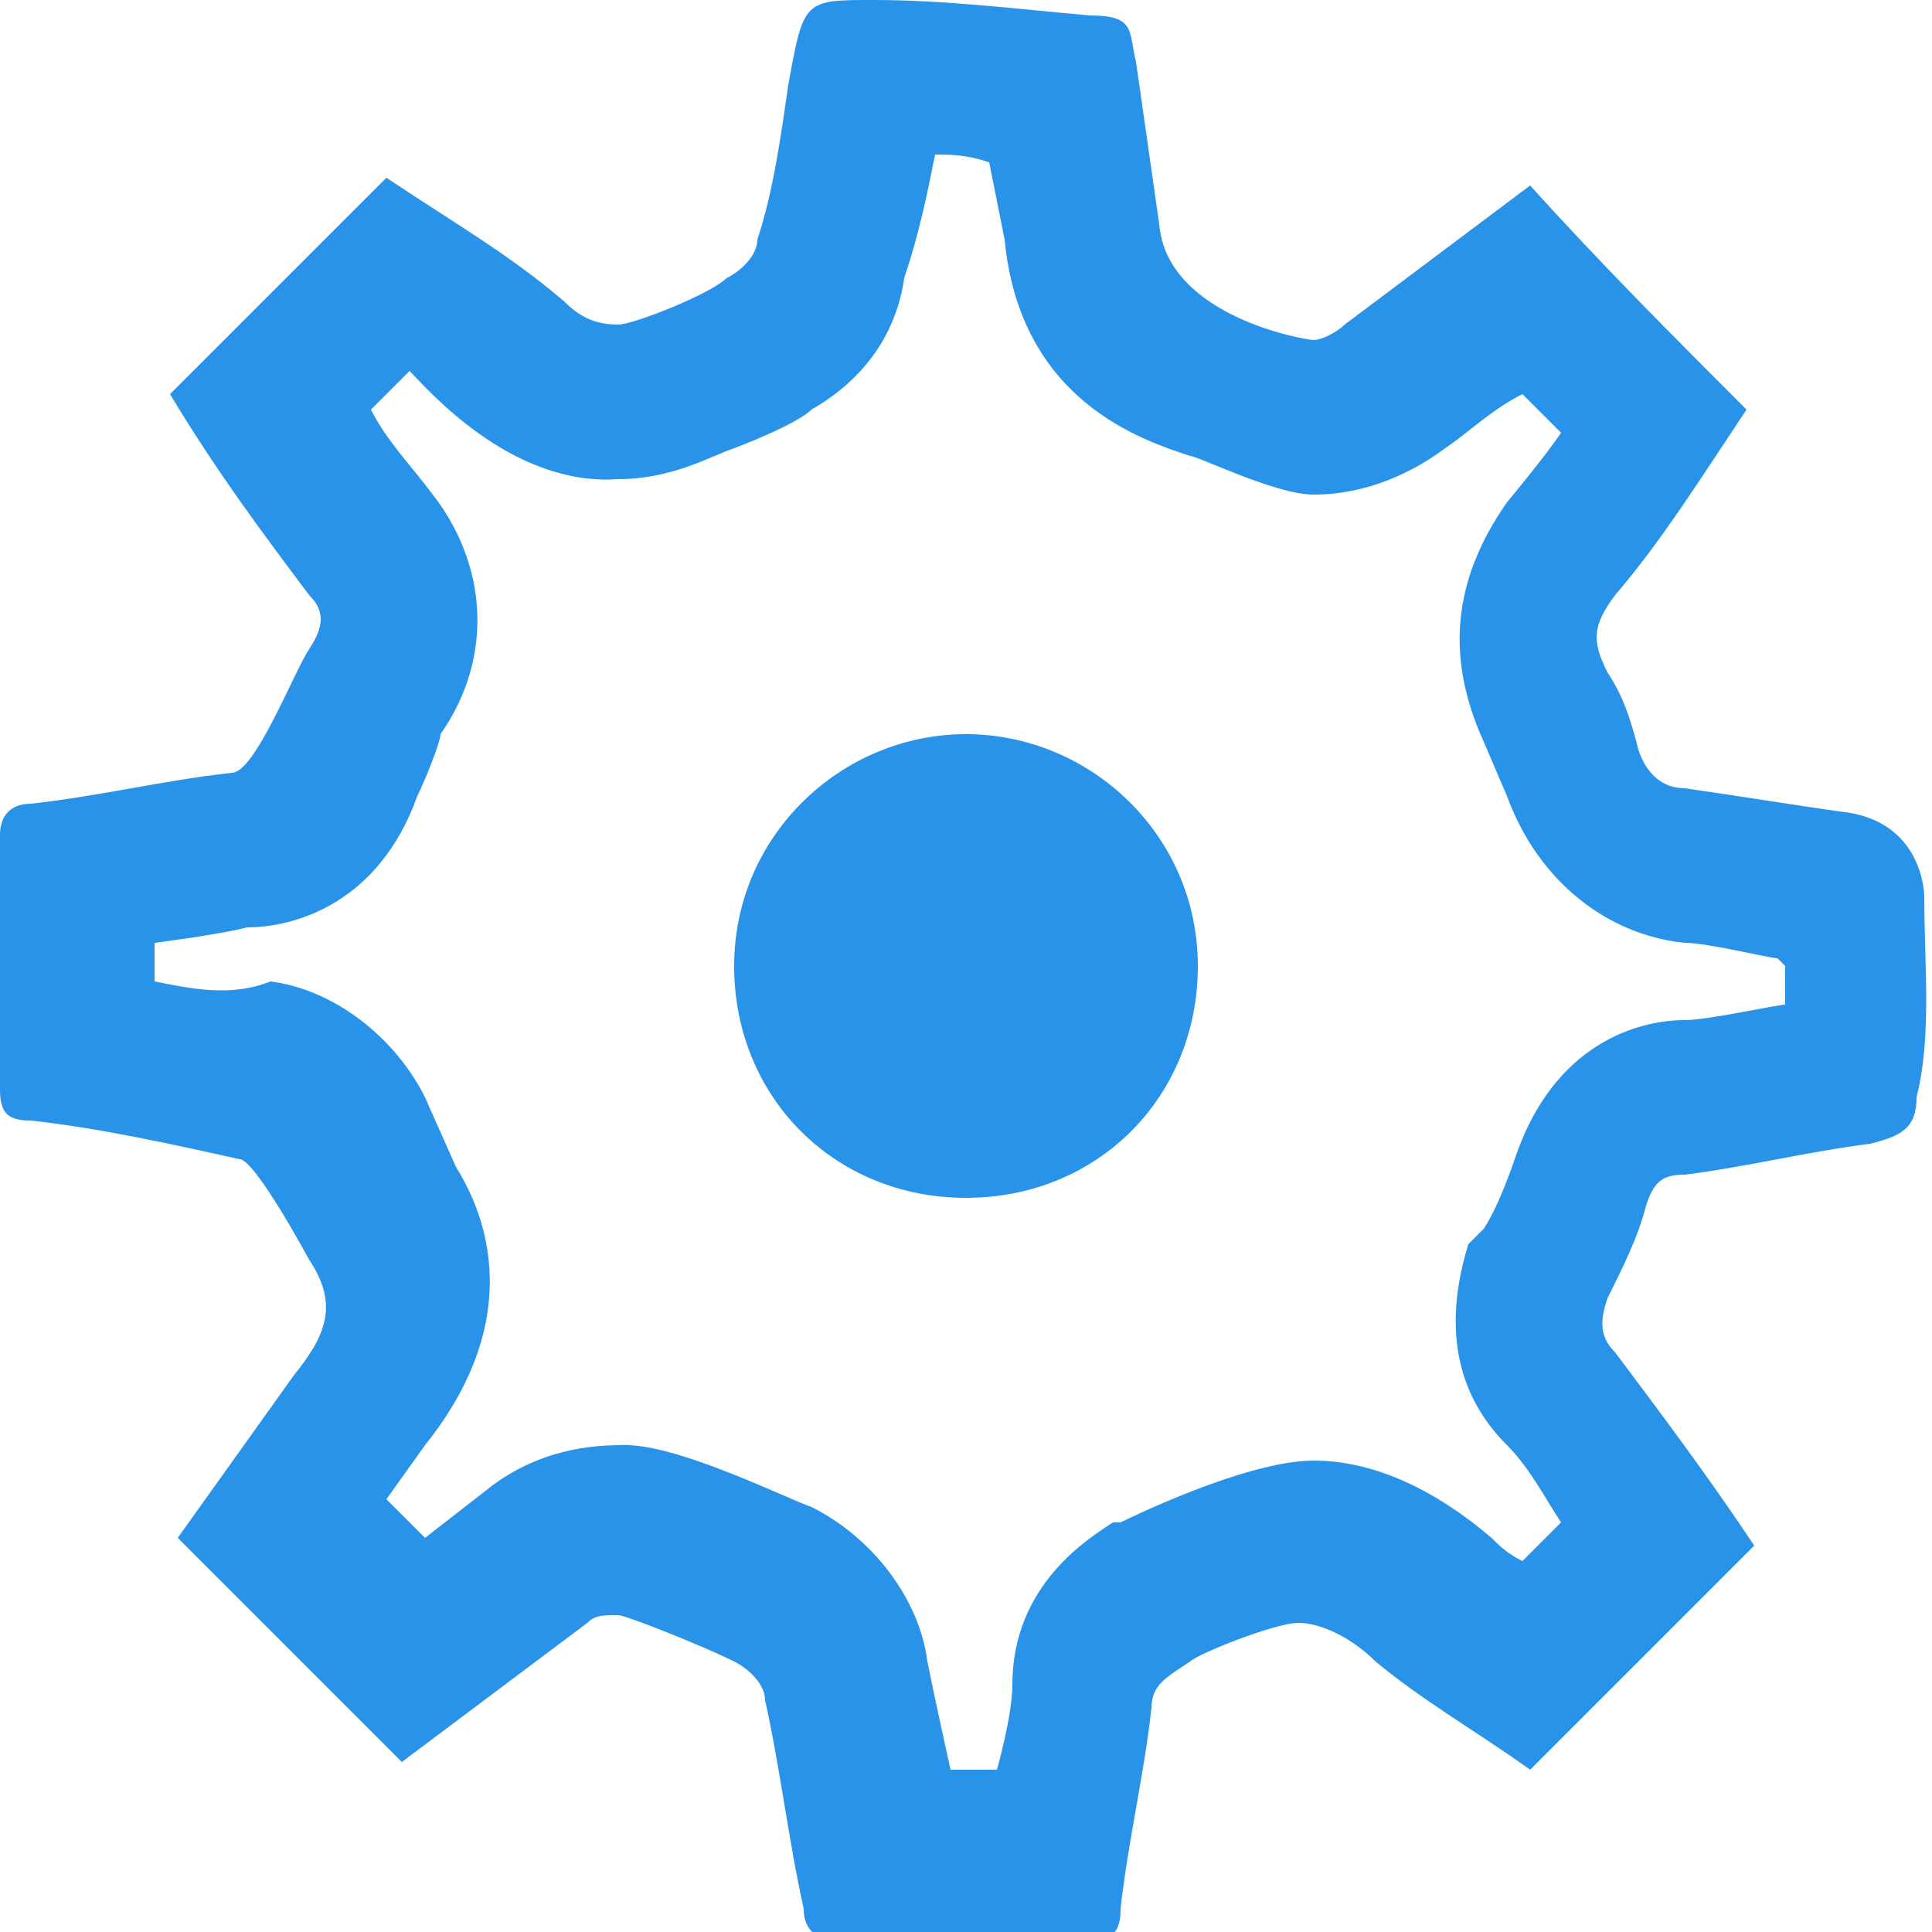
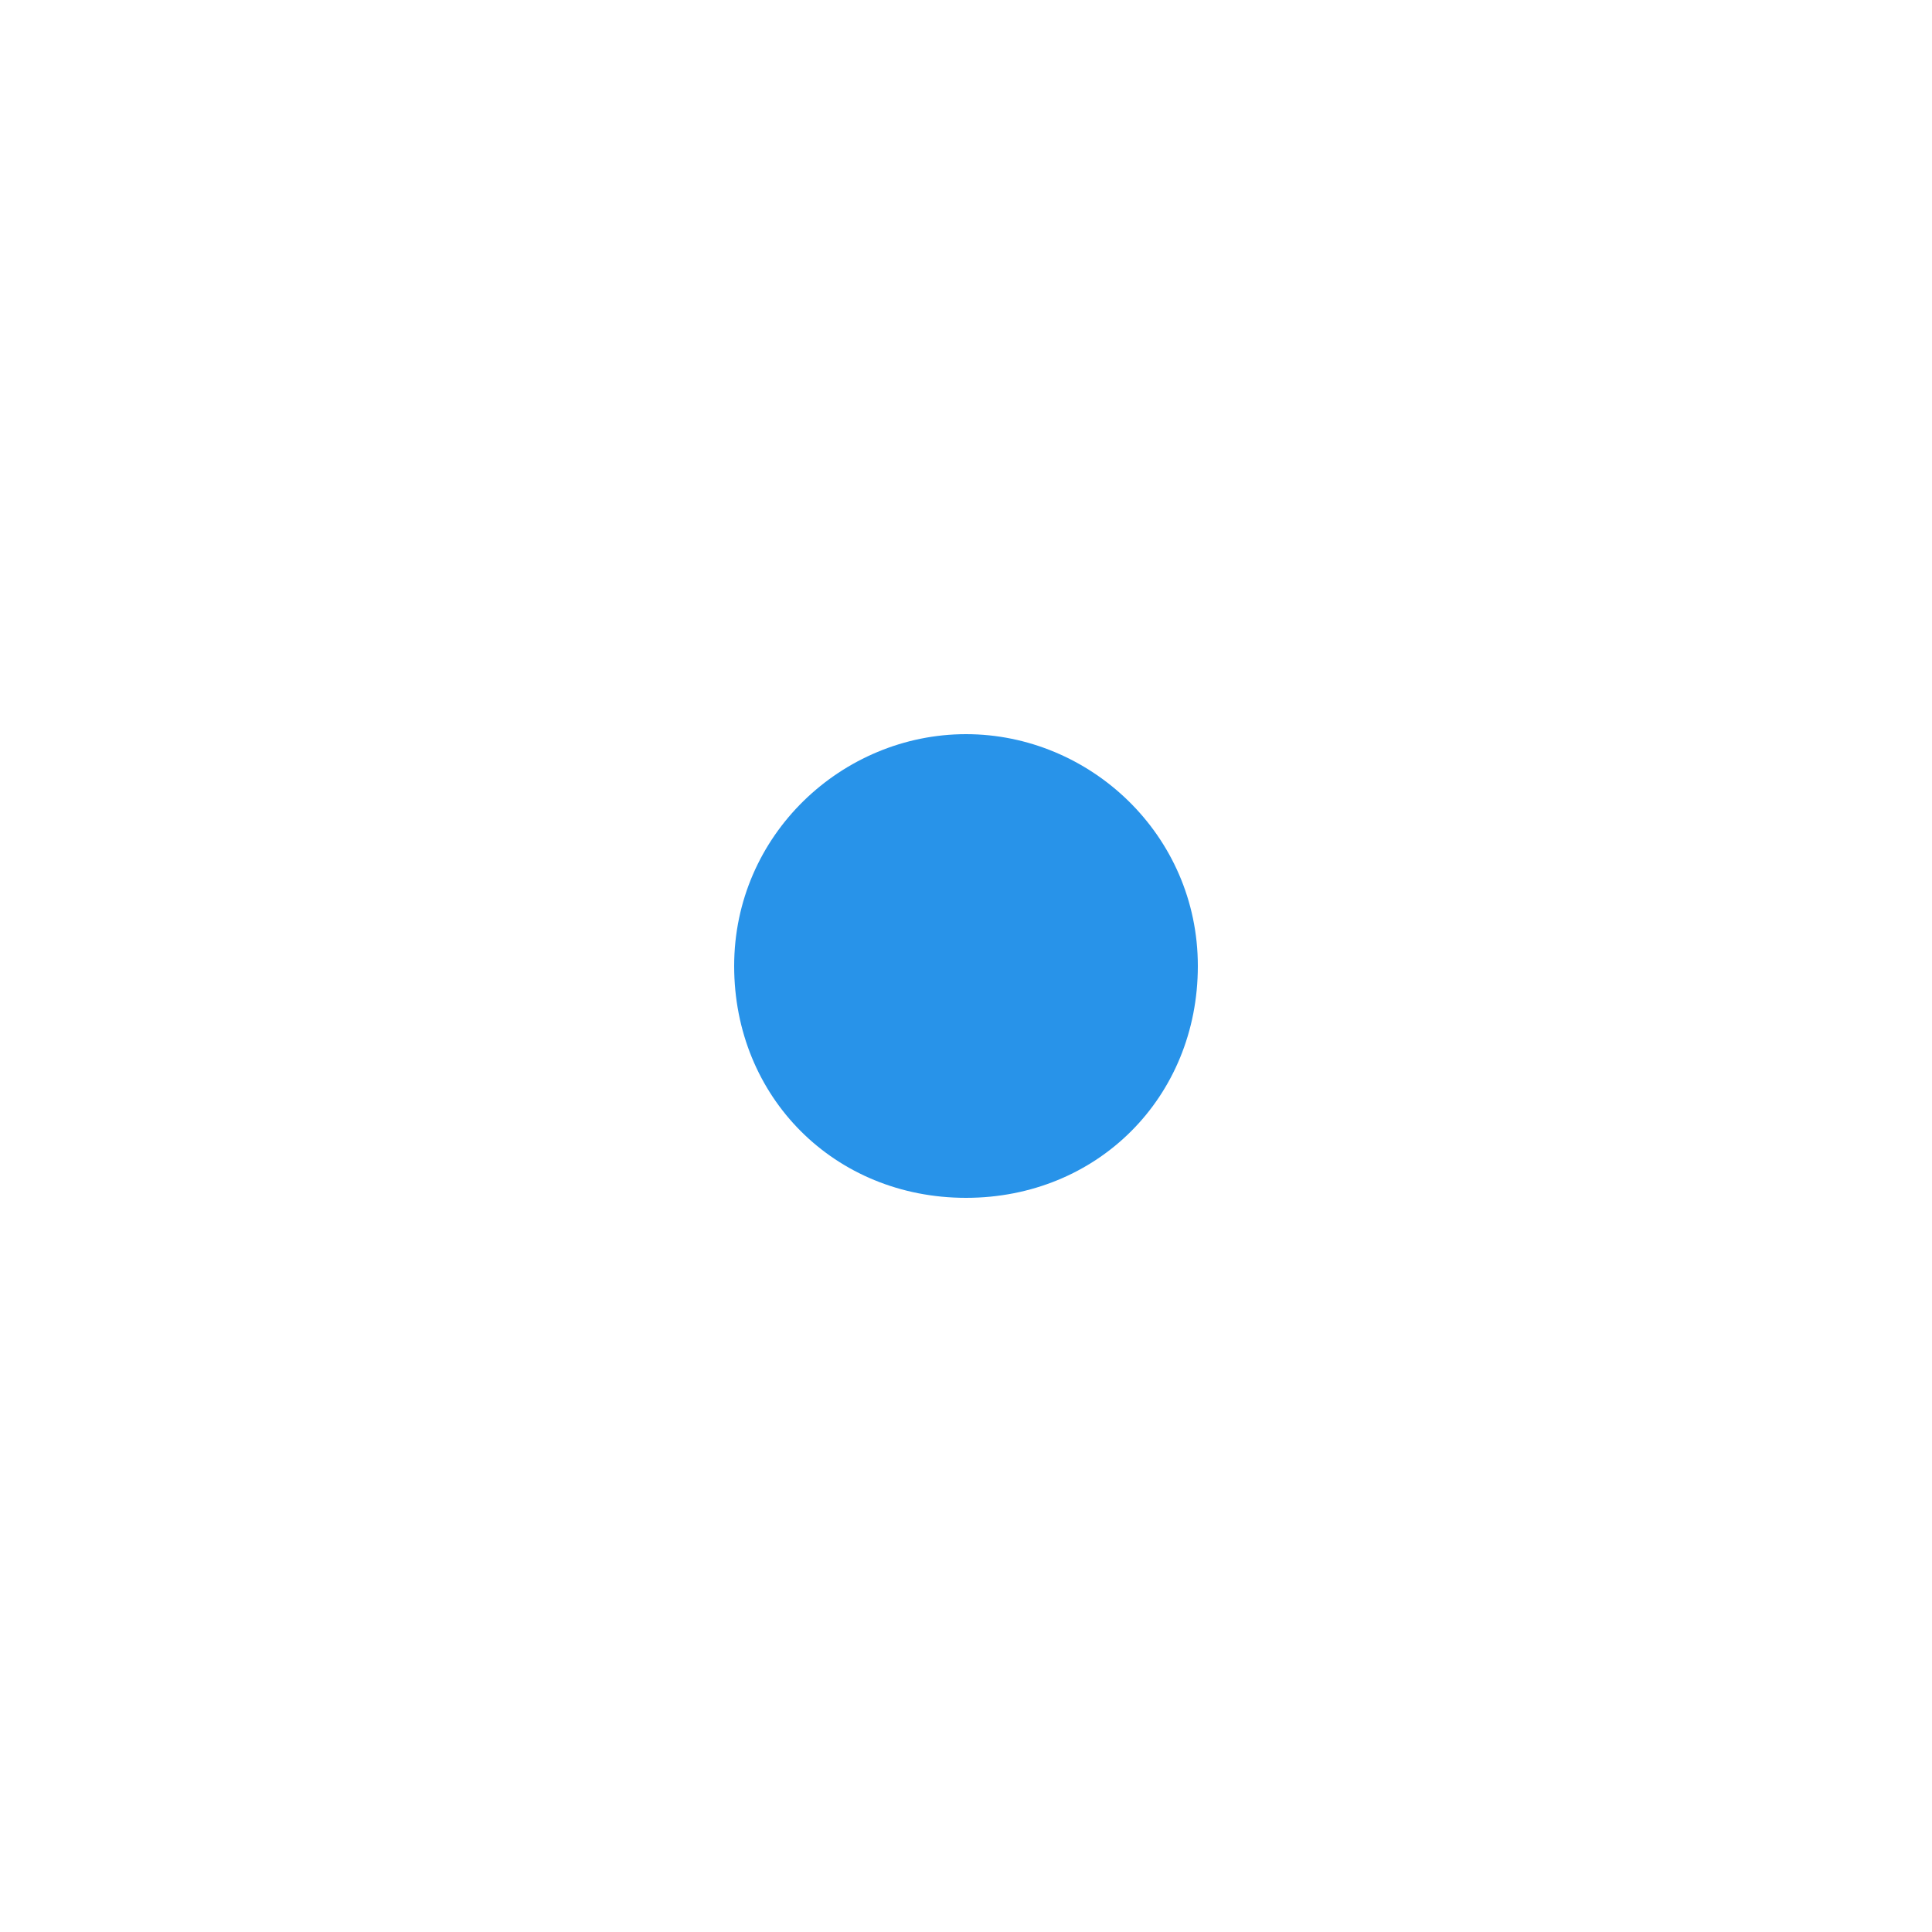
<svg xmlns="http://www.w3.org/2000/svg" version="1.1" id="Calque_1" x="0px" y="0px" width="25px" height="25px" viewBox="0 0 25 25" style="enable-background:new 0 0 25 25;" xml:space="preserve">
  <style type="text/css">
	.st0{fill:#2893E9;}
</style>
-   <path class="st0" d="M12.1,2c0.2,0,0.4,0,0.7,0.1l0.2,1c0.2,2.1,1.8,2.6,2.4,2.8c0.1,0,1.1,0.5,1.6,0.5c0.7,0,1.3-0.3,1.7-0.6  c0.3-0.2,0.6-0.5,1-0.7c0.2,0.2,0.3,0.3,0.5,0.5c-0.2,0.3-0.7,0.9-0.7,0.9c-0.7,1-0.8,2-0.3,3.1l0.3,0.7c0.4,1.1,1.3,1.8,2.3,1.9  c0.3,0,1.1,0.2,1.2,0.2l0.1,0.1c0,0.2,0,0.4,0,0.5c-0.1,0-1,0.2-1.3,0.2c-0.6,0-1.7,0.3-2.2,1.8c0,0-0.2,0.6-0.4,0.9L19,16.1  c-0.4,1.3,0,2.1,0.5,2.6c0.3,0.3,0.5,0.7,0.7,1l-0.5,0.5c-0.2-0.1-0.3-0.2-0.4-0.3c-0.7-0.6-1.5-1-2.3-1c-0.9,0-2.5,0.8-2.5,0.8  l-0.1,0c-0.3,0.2-1.3,0.8-1.3,2.1c0,0.4-0.2,1.1-0.2,1.1h-0.6c0,0-0.2-0.9-0.3-1.4c-0.1-0.8-0.7-1.6-1.5-2c-0.3-0.1-1.7-0.8-2.4-0.8  c-0.3,0-1,0-1.7,0.5l-0.9,0.7l-0.5-0.5l0.5-0.7c1.2-1.5,0.9-2.8,0.4-3.6l-0.4-0.9c-0.4-0.8-1.2-1.4-2-1.5C3,12.9,2.5,12.8,2,12.7  v-0.5c0,0,0.8-0.1,1.2-0.2c0.6,0,1.7-0.3,2.2-1.7c0.1-0.2,0.3-0.7,0.3-0.8c0.7-1,0.6-2.2-0.1-3.1C5.3,6,5,5.7,4.8,5.3l0.5-0.5  C5.5,5,6.6,6.3,8,6.2c0.7,0,1.2-0.3,1.5-0.4c0,0,0.8-0.3,1-0.5c0.7-0.4,1.1-1,1.2-1.7C11.9,3,12,2.5,12.1,2 M11.3,0  c-0.9,0-0.9,0-1.1,1.1c-0.1,0.7-0.2,1.4-0.4,2c0,0.2-0.2,0.4-0.4,0.5C9.2,3.8,8.2,4.2,8,4.2c-0.3,0-0.5-0.1-0.7-0.3  C6.6,3.3,5.9,2.9,5,2.3C4.1,3.2,3.1,4.2,2.2,5.1c0.6,1,1.2,1.8,1.8,2.6c0.2,0.2,0.2,0.4,0,0.7C3.8,8.7,3.3,10,3,10  c-0.9,0.1-1.7,0.3-2.6,0.4c-0.3,0-0.4,0.2-0.4,0.4c0,1.1,0,2.2,0,3.3c0,0.3,0.1,0.4,0.4,0.4c0.9,0.1,1.8,0.3,2.7,0.5  c0.2,0,0.9,1.3,0.9,1.3c0.4,0.6,0.2,1-0.2,1.5c-0.5,0.7-1,1.4-1.5,2.1c1,1,1.9,1.9,2.9,2.9c0.8-0.6,1.6-1.2,2.4-1.8  c0.1-0.1,0.2-0.1,0.4-0.1c0.1,0,1.1,0.4,1.5,0.6c0.2,0.1,0.4,0.3,0.4,0.5c0.2,0.9,0.3,1.8,0.5,2.7c0,0.3,0.2,0.4,0.4,0.4  c0.6,0,2.8,0,3.3,0c0.3,0,0.4-0.1,0.4-0.4c0.1-0.9,0.3-1.7,0.4-2.6c0-0.3,0.2-0.4,0.5-0.6c0.1-0.1,1.1-0.5,1.4-0.5s0.7,0.2,1,0.5  c0.6,0.5,1.3,0.9,2,1.4c1-1,1.9-1.9,2.9-2.9c-0.6-0.9-1.2-1.7-1.8-2.5c-0.2-0.2-0.2-0.4-0.1-0.7c0.2-0.4,0.4-0.8,0.5-1.2  c0.1-0.3,0.2-0.4,0.5-0.4c0.8-0.1,1.6-0.3,2.4-0.4c0.4-0.1,0.6-0.2,0.6-0.6c0.2-0.8,0.1-1.7,0.1-2.6c0,0,0-1-1.1-1.1  c-0.7-0.1-1.3-0.2-2-0.3c-0.3,0-0.5-0.2-0.6-0.5c-0.1-0.4-0.2-0.7-0.4-1c-0.2-0.4-0.2-0.6,0.1-1c0.6-0.7,1.1-1.5,1.7-2.4  c-0.9-0.9-1.9-1.9-2.8-2.9C19,3,18.2,3.6,17.4,4.2c-0.1,0.1-0.3,0.2-0.4,0.2c-0.1,0-1.9-0.3-2-1.5c-0.1-0.7-0.2-1.4-0.3-2.1  c-0.1-0.4,0-0.6-0.6-0.6C13,0.1,12.2,0,11.3,0L11.3,0z" />
-   <path class="st0" d="M12.5,9.5c-1.6,0-3,1.3-3,3s1.3,3,3,3s3-1.3,3-3S14.1,9.5,12.5,9.5L12.5,9.5z" />
+   <path class="st0" d="M12.5,9.5c-1.6,0-3,1.3-3,3s1.3,3,3,3s3-1.3,3-3S14.1,9.5,12.5,9.5L12.5,9.5" />
</svg>